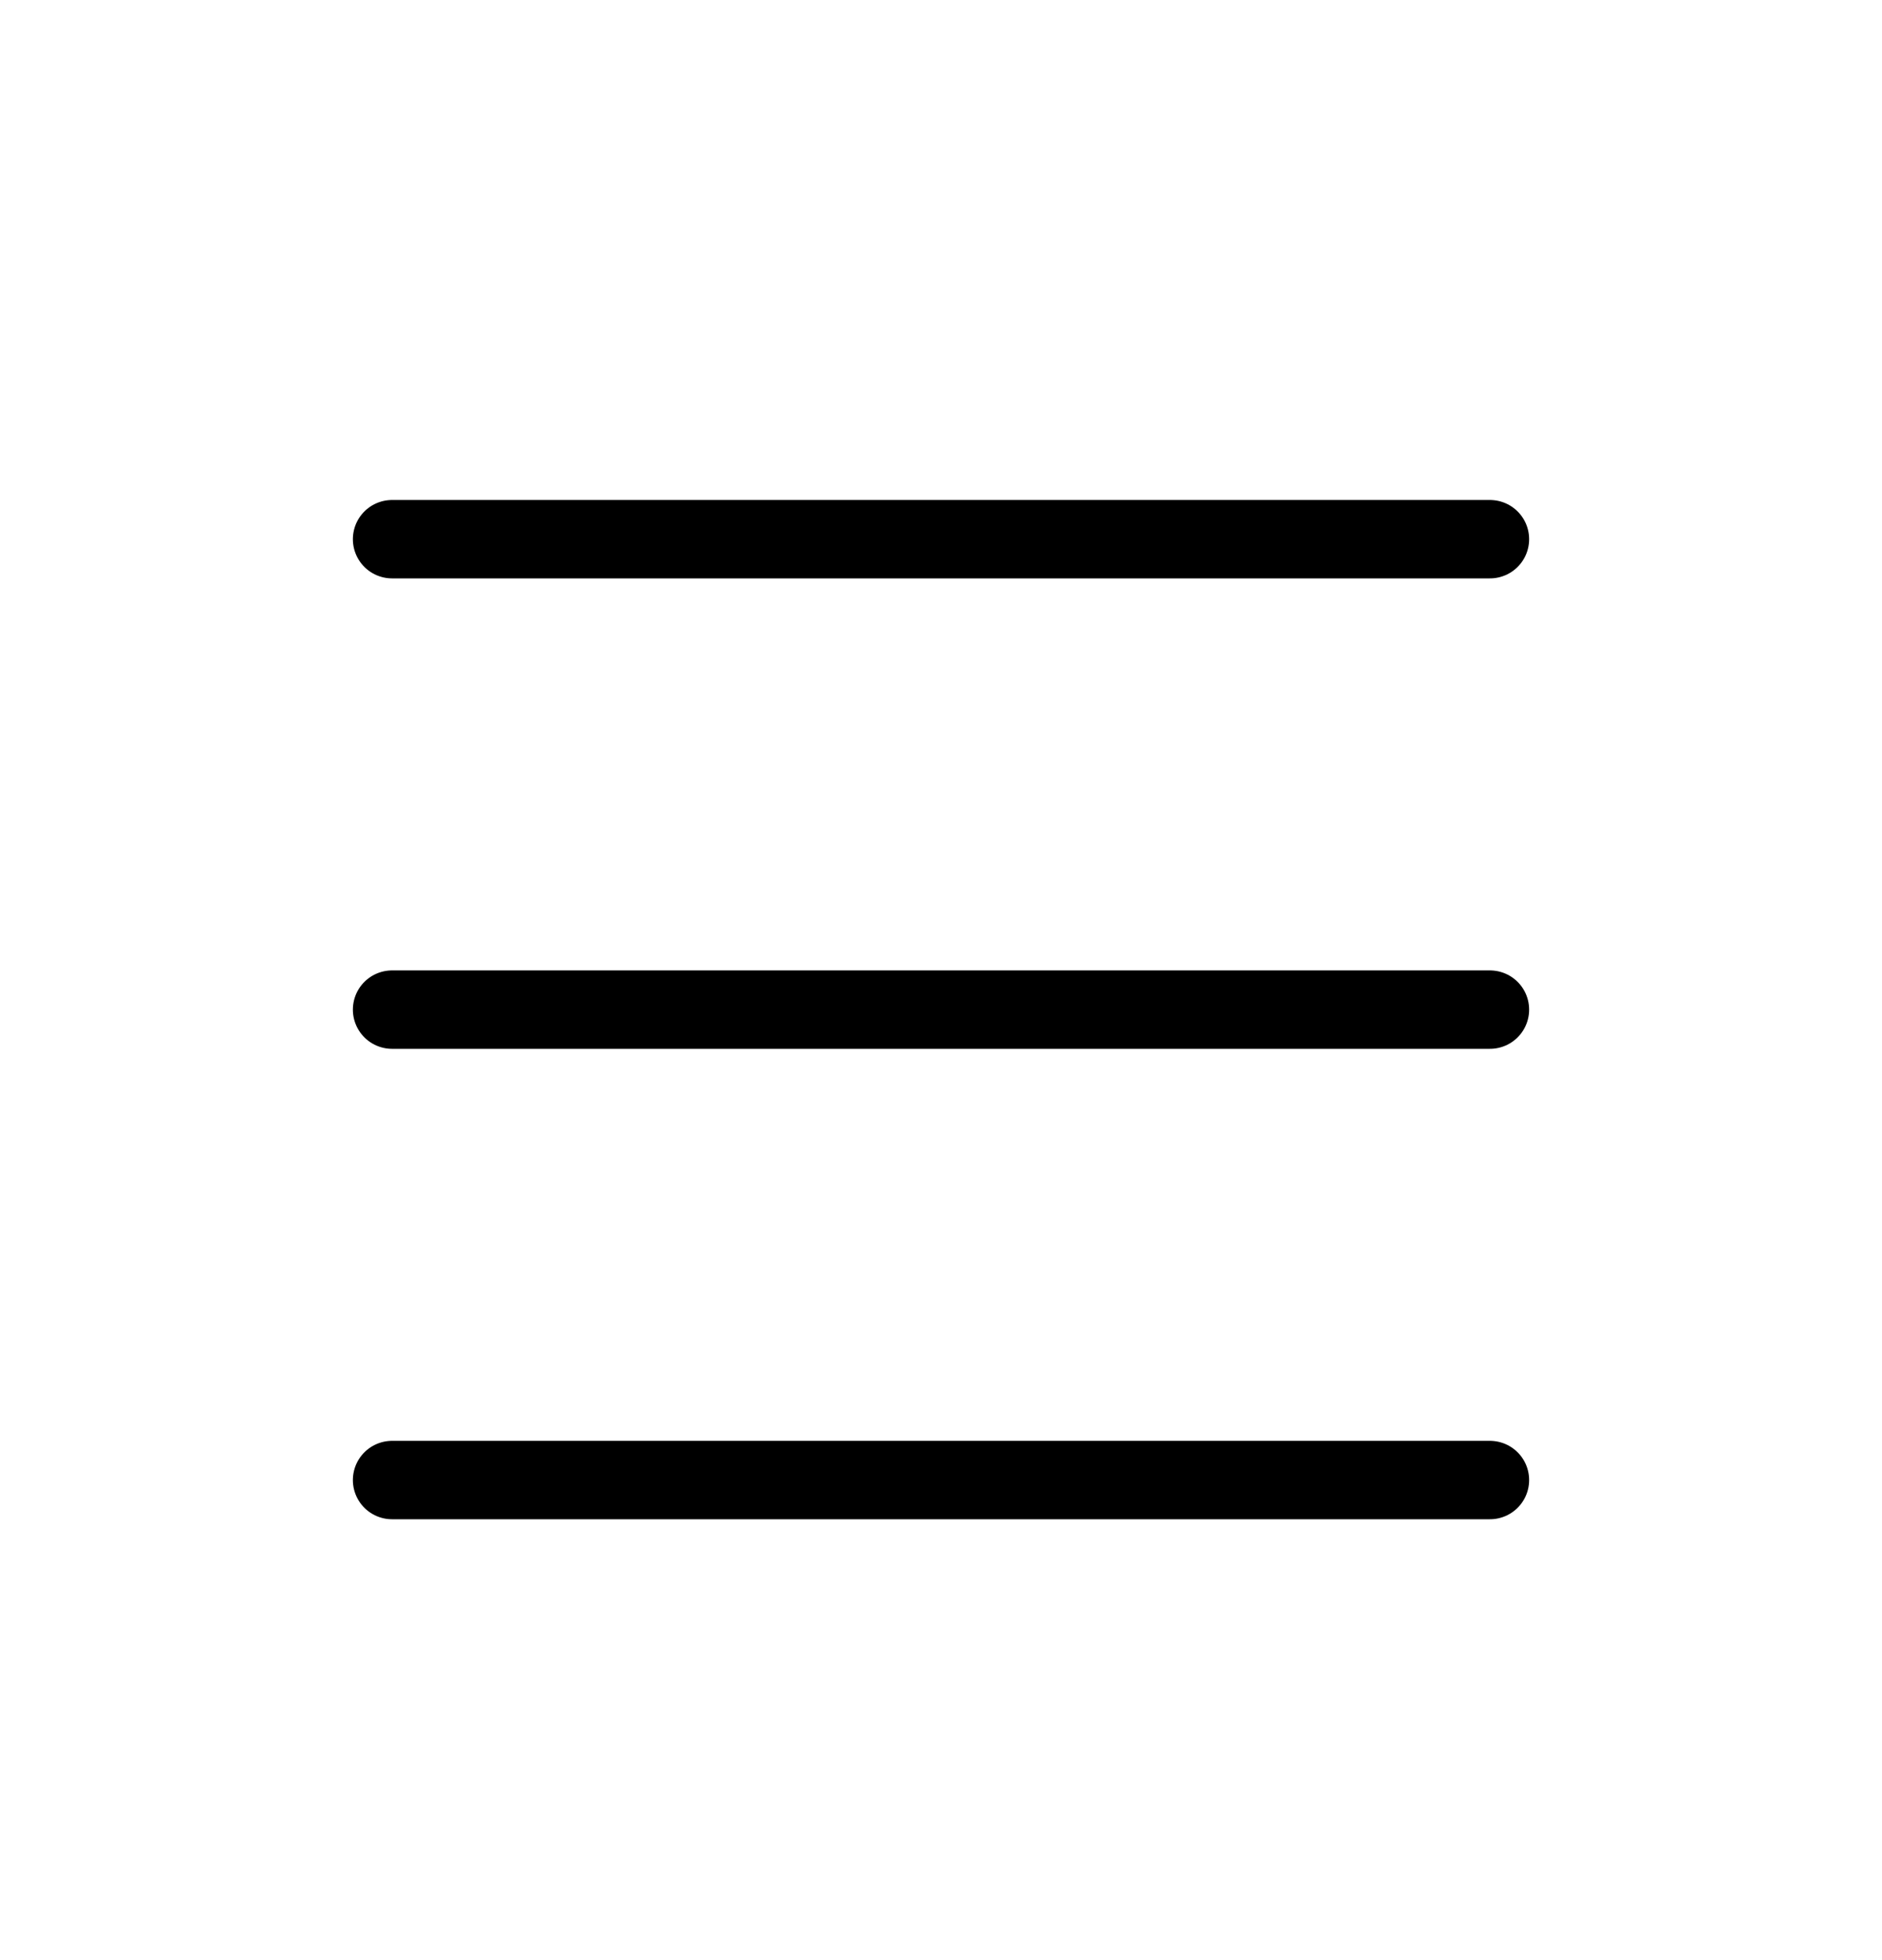
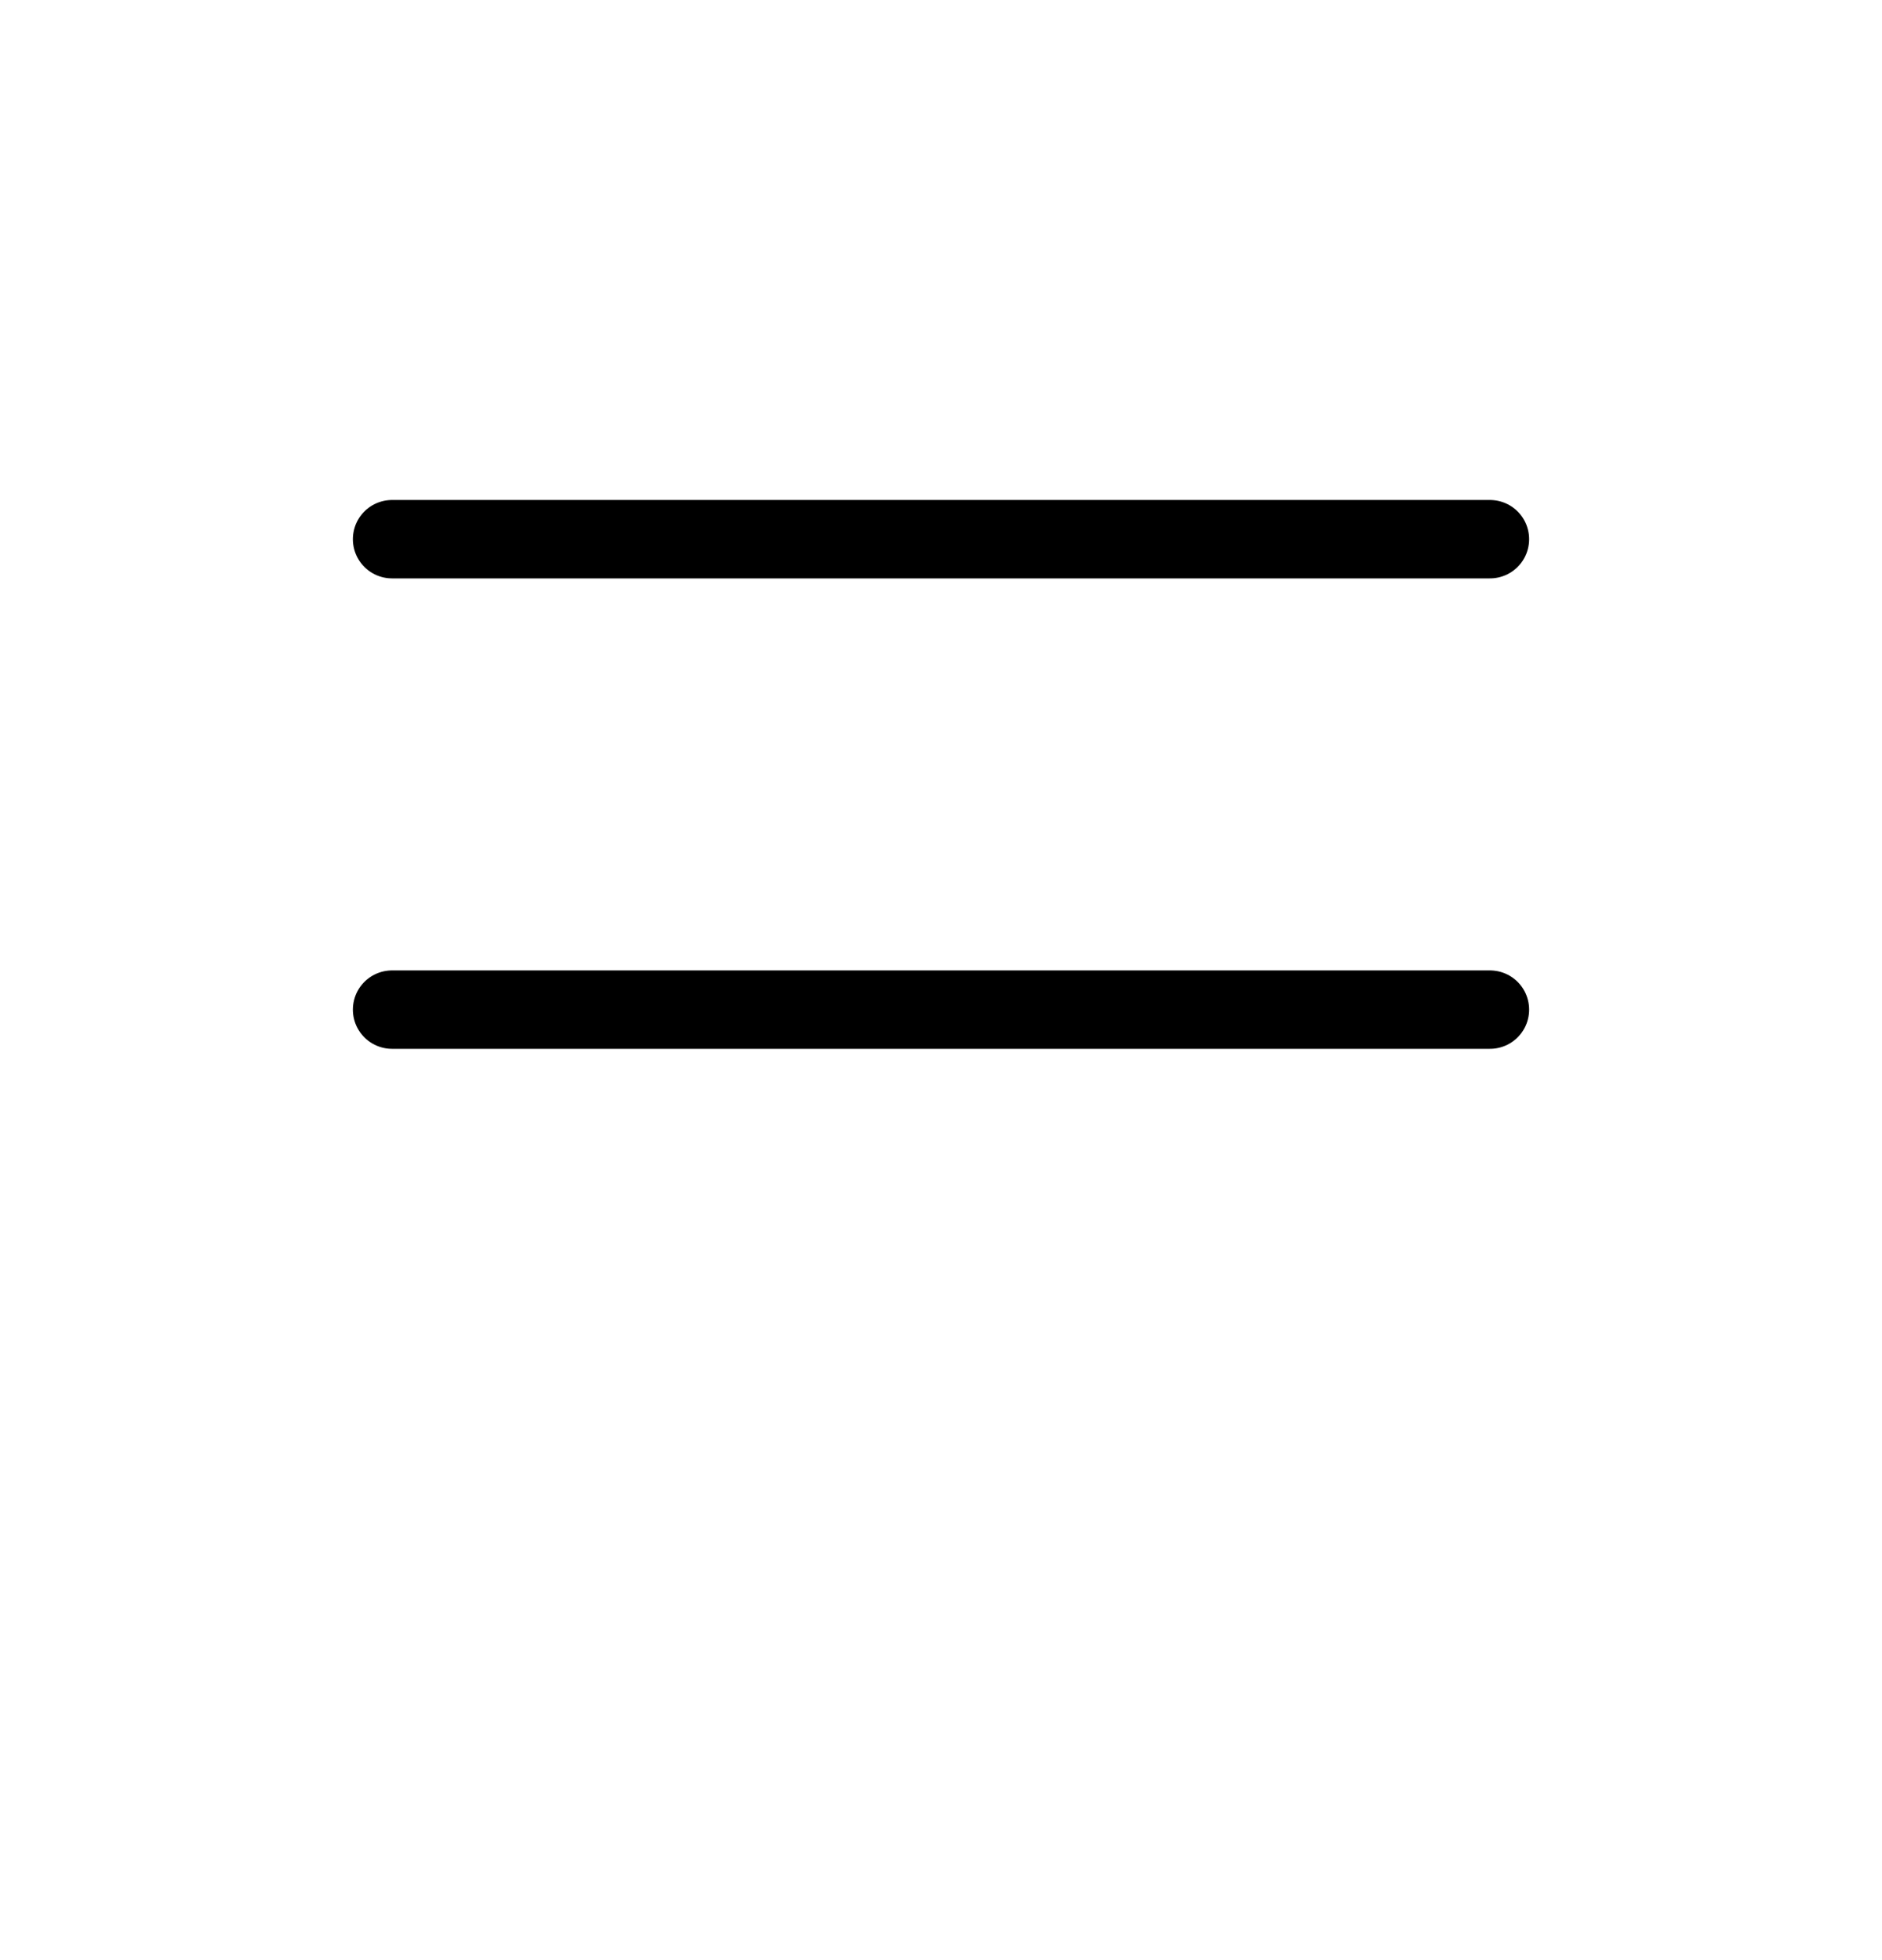
<svg xmlns="http://www.w3.org/2000/svg" width="24" height="25" viewBox="0 0 24 25" fill="none">
  <path d="M5 6.877H19" stroke="black" stroke-linecap="round" />
  <path d="M5 12.877H19" stroke="black" stroke-linecap="round" />
-   <path d="M5 18.877H19" stroke="black" stroke-linecap="round" />
</svg>